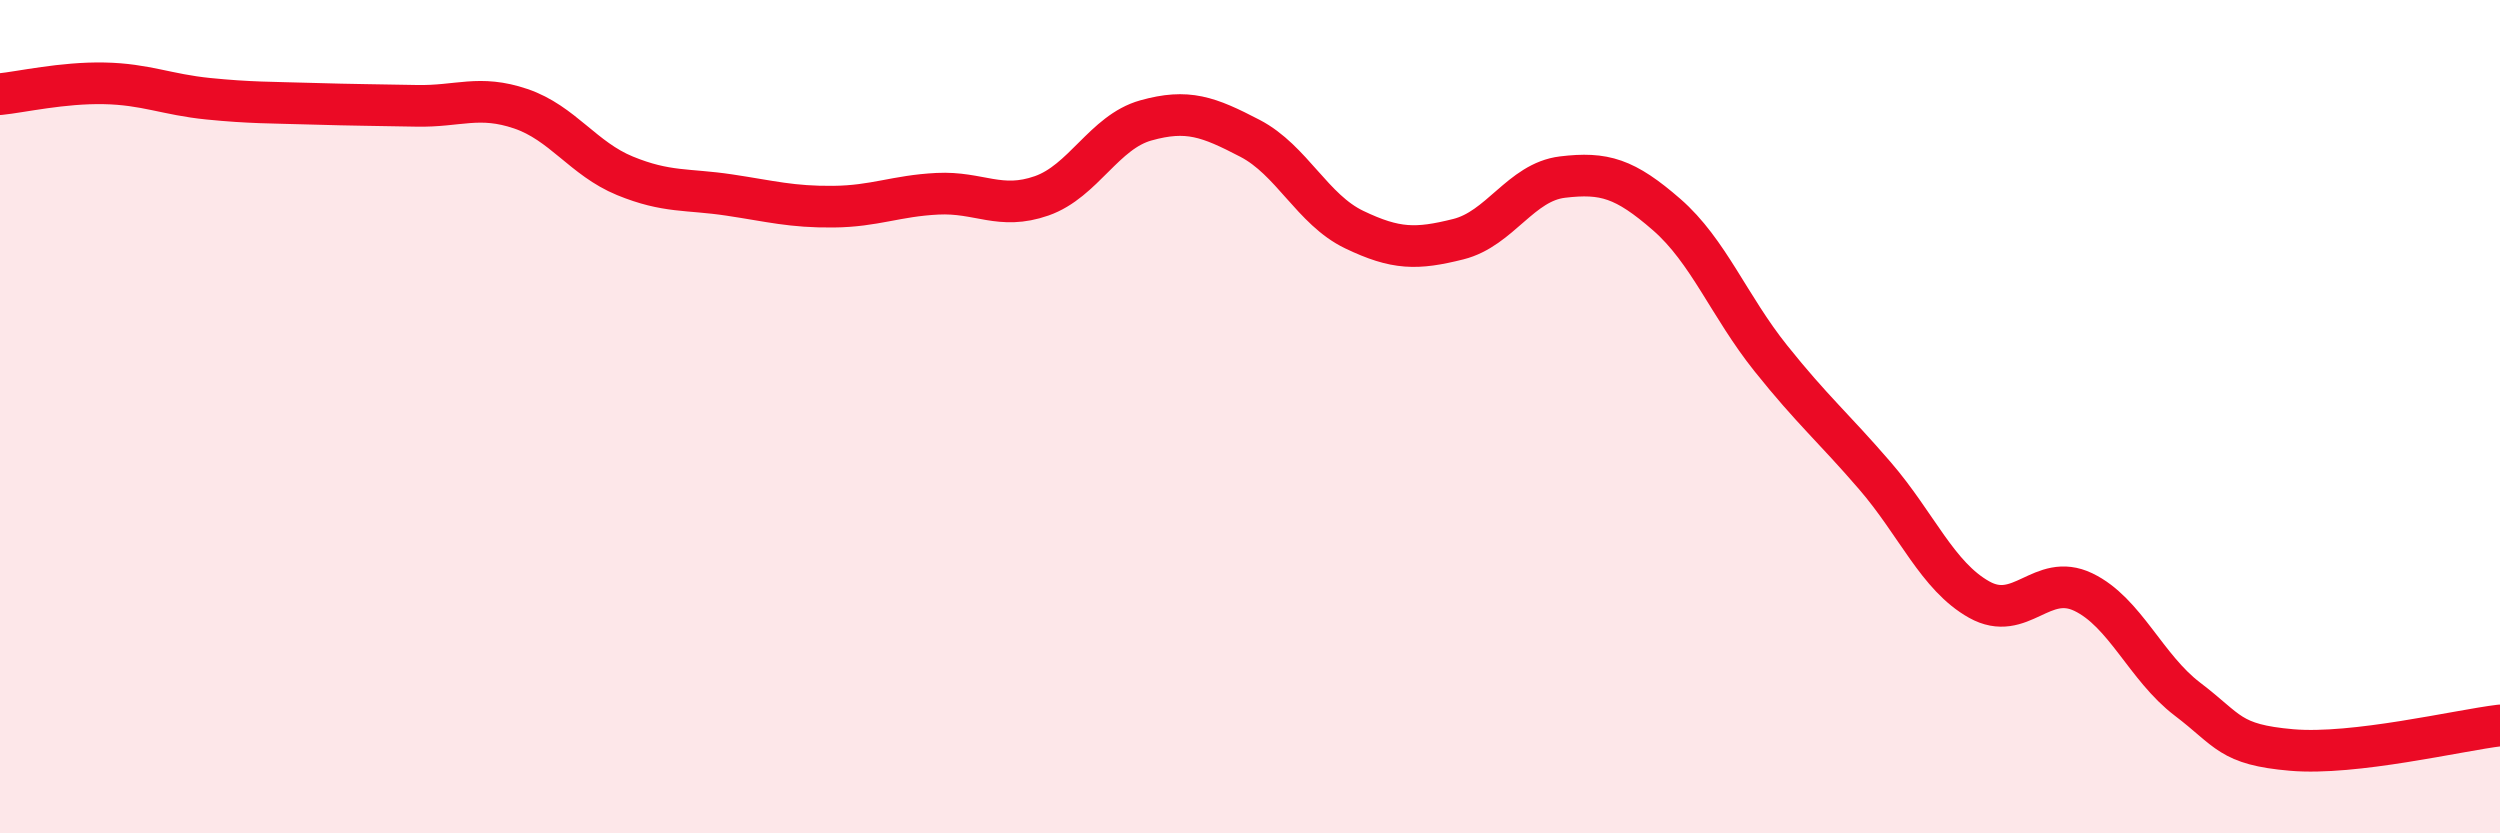
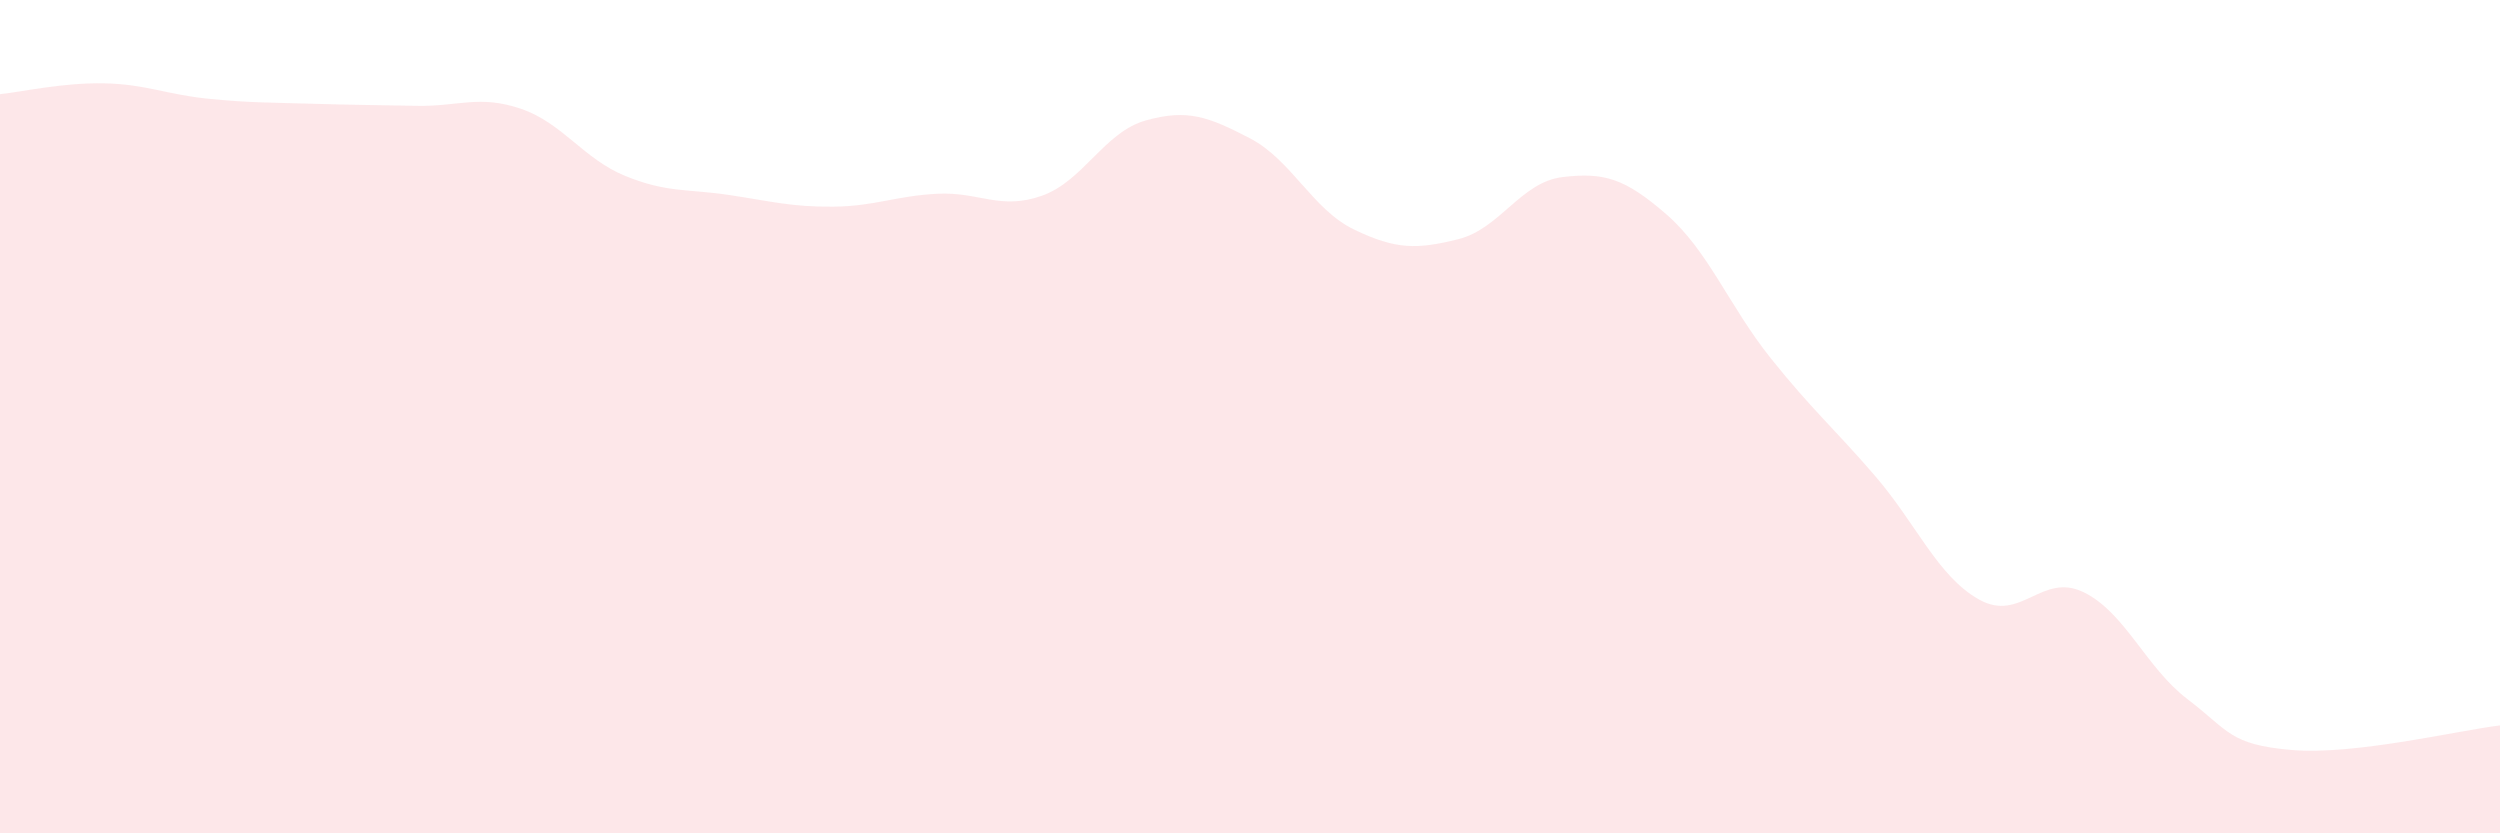
<svg xmlns="http://www.w3.org/2000/svg" width="60" height="20" viewBox="0 0 60 20">
  <path d="M 0,2.26 C 0.5,2.21 1.5,1.98 2.5,2 C 3.5,2.02 4,2.27 5,2.37 C 6,2.47 6.5,2.46 7.5,2.49 C 8.5,2.52 9,2.52 10,2.54 C 11,2.56 11.5,2.27 12.5,2.61 C 13.5,2.95 14,3.81 15,4.22 C 16,4.63 16.5,4.53 17.5,4.68 C 18.5,4.83 19,4.97 20,4.96 C 21,4.95 21.5,4.7 22.5,4.65 C 23.5,4.6 24,5.05 25,4.7 C 26,4.35 26.5,3.17 27.5,2.89 C 28.5,2.61 29,2.8 30,3.32 C 31,3.84 31.5,5.03 32.5,5.51 C 33.5,5.99 34,5.99 35,5.74 C 36,5.49 36.5,4.37 37.5,4.25 C 38.5,4.13 39,4.28 40,5.15 C 41,6.02 41.5,7.35 42.5,8.6 C 43.5,9.85 44,10.26 45,11.42 C 46,12.58 46.5,13.83 47.5,14.39 C 48.5,14.95 49,13.73 50,14.21 C 51,14.69 51.5,16.02 52.5,16.78 C 53.5,17.54 53.5,17.87 55,18 C 56.5,18.13 59,17.53 60,17.41L60 20L0 20Z" fill="#EB0A25" opacity="0.1" stroke-linecap="round" stroke-linejoin="round" />
-   <path d="M 0,2.26 C 0.5,2.21 1.5,1.98 2.5,2 C 3.5,2.02 4,2.27 5,2.37 C 6,2.47 6.5,2.46 7.5,2.49 C 8.5,2.52 9,2.52 10,2.54 C 11,2.56 11.5,2.27 12.5,2.61 C 13.5,2.95 14,3.81 15,4.22 C 16,4.63 16.5,4.53 17.5,4.68 C 18.5,4.83 19,4.97 20,4.96 C 21,4.95 21.5,4.7 22.5,4.65 C 23.5,4.6 24,5.05 25,4.7 C 26,4.35 26.5,3.17 27.5,2.89 C 28.5,2.61 29,2.8 30,3.32 C 31,3.84 31.5,5.03 32.5,5.51 C 33.5,5.99 34,5.99 35,5.74 C 36,5.49 36.5,4.37 37.5,4.25 C 38.5,4.13 39,4.28 40,5.15 C 41,6.02 41.5,7.35 42.5,8.6 C 43.5,9.85 44,10.26 45,11.42 C 46,12.58 46.5,13.83 47.5,14.39 C 48.5,14.95 49,13.73 50,14.21 C 51,14.69 51.5,16.02 52.5,16.78 C 53.5,17.54 53.5,17.87 55,18 C 56.5,18.13 59,17.53 60,17.41" stroke="#EB0A25" stroke-width="1" fill="none" stroke-linecap="round" stroke-linejoin="round" />
</svg>